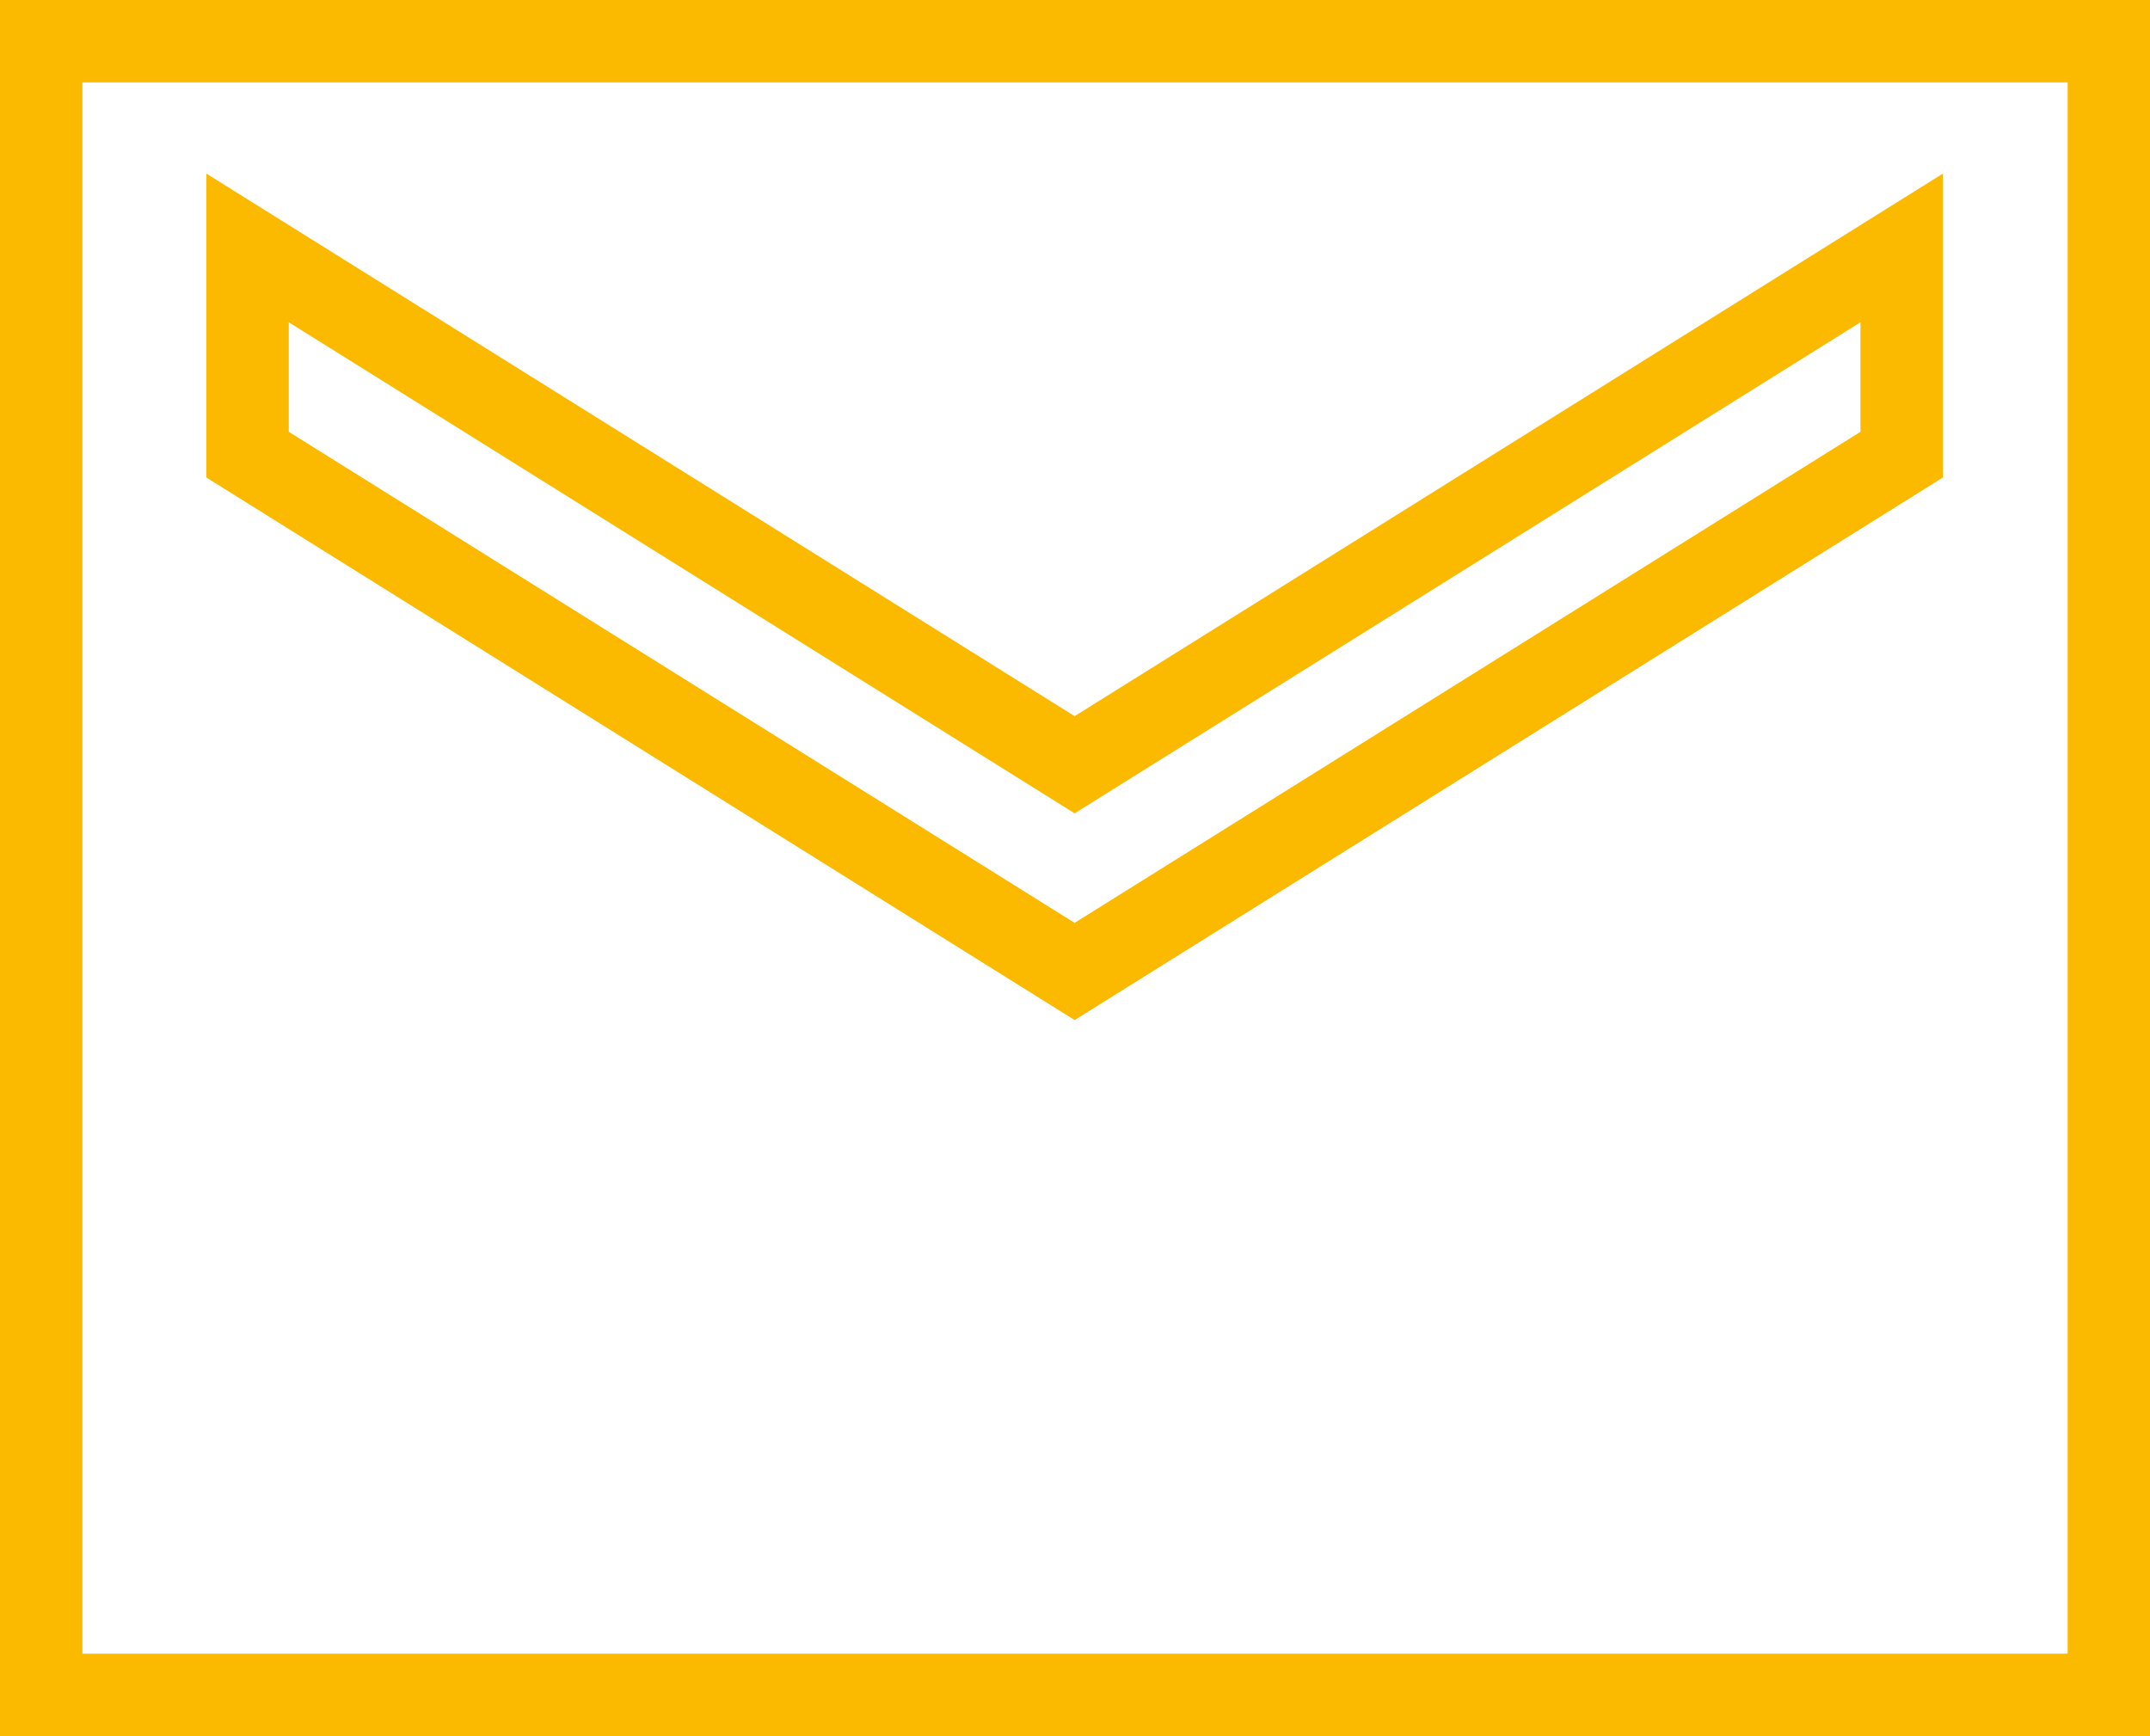
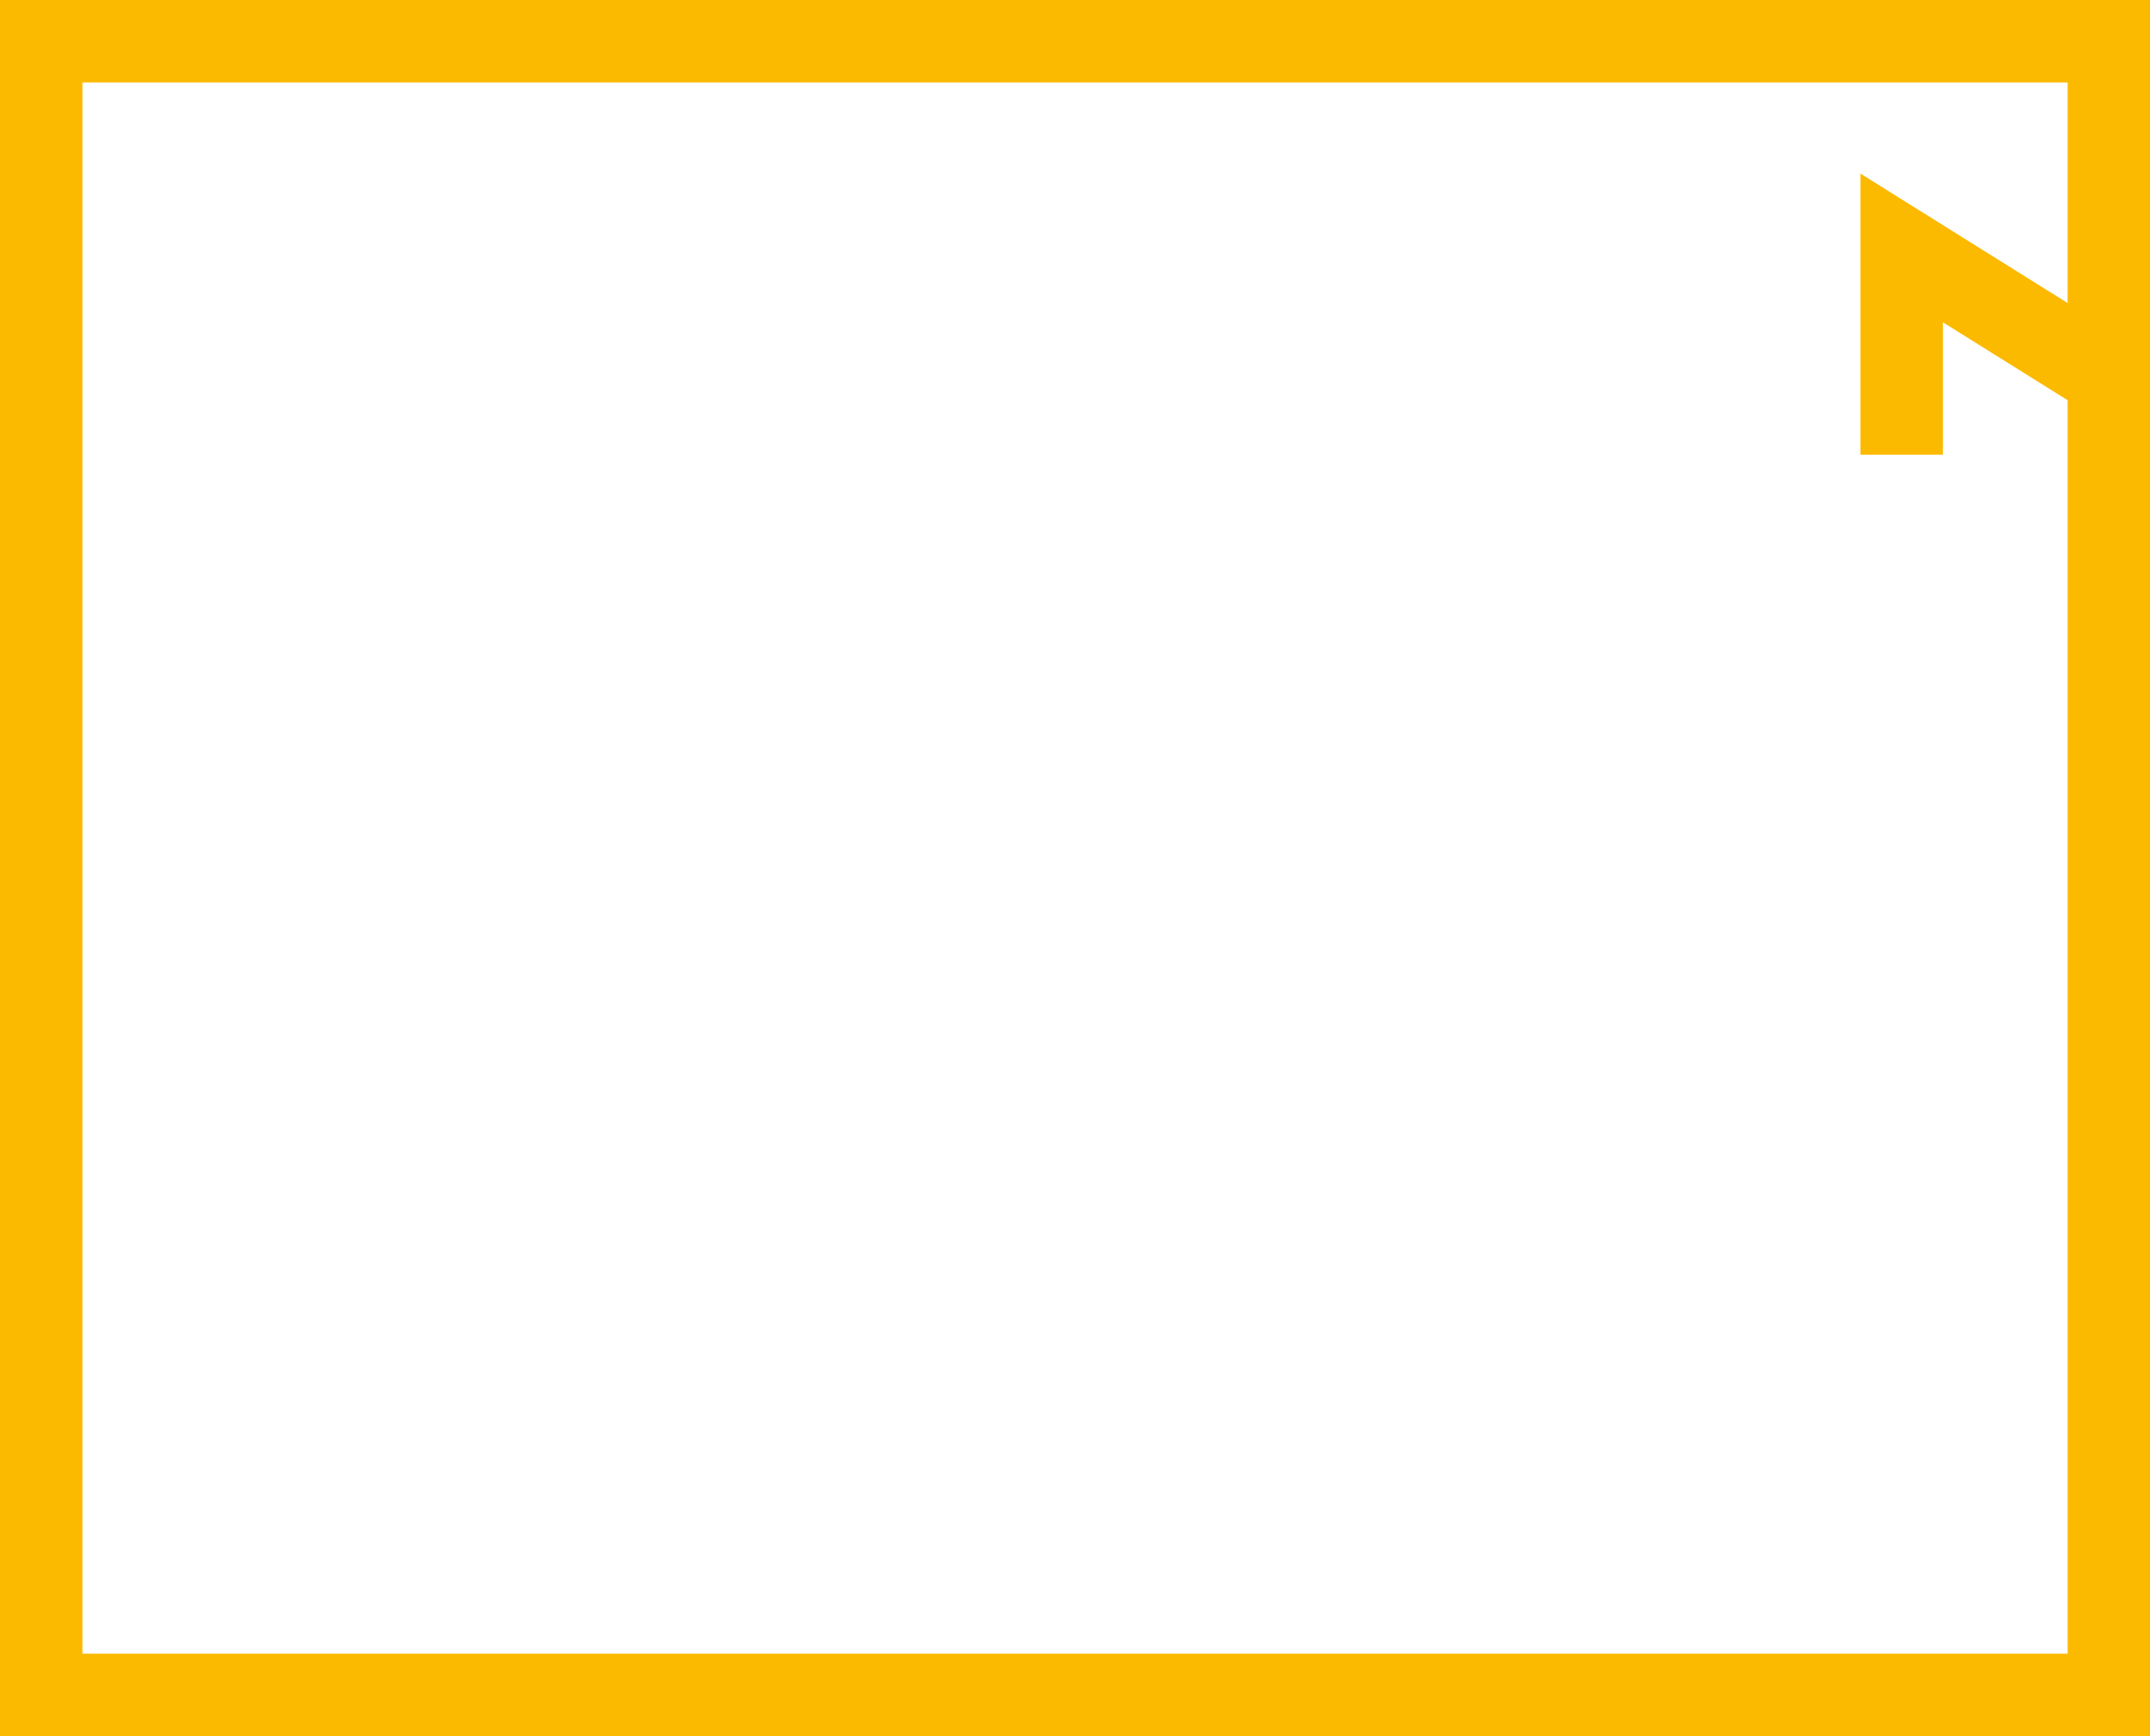
<svg xmlns="http://www.w3.org/2000/svg" width="26.079" height="21.063" viewBox="0 0 26.079 21.063">
-   <path id="Icon_material-sharp-email" data-name="Icon material-sharp-email" d="M33.413,16.667H8.333V36.73H33.413V16.667ZM30.9,21.683l-10.032,6.27-10.032-6.27V19.175l10.032,6.27L30.9,19.175Z" transform="translate(-7.833 -16.167)" fill="none" stroke="#fbba00" stroke-width="1" />
+   <path id="Icon_material-sharp-email" data-name="Icon material-sharp-email" d="M33.413,16.667H8.333V36.73H33.413V16.667ZM30.9,21.683V19.175l10.032,6.27L30.9,19.175Z" transform="translate(-7.833 -16.167)" fill="none" stroke="#fbba00" stroke-width="1" />
</svg>